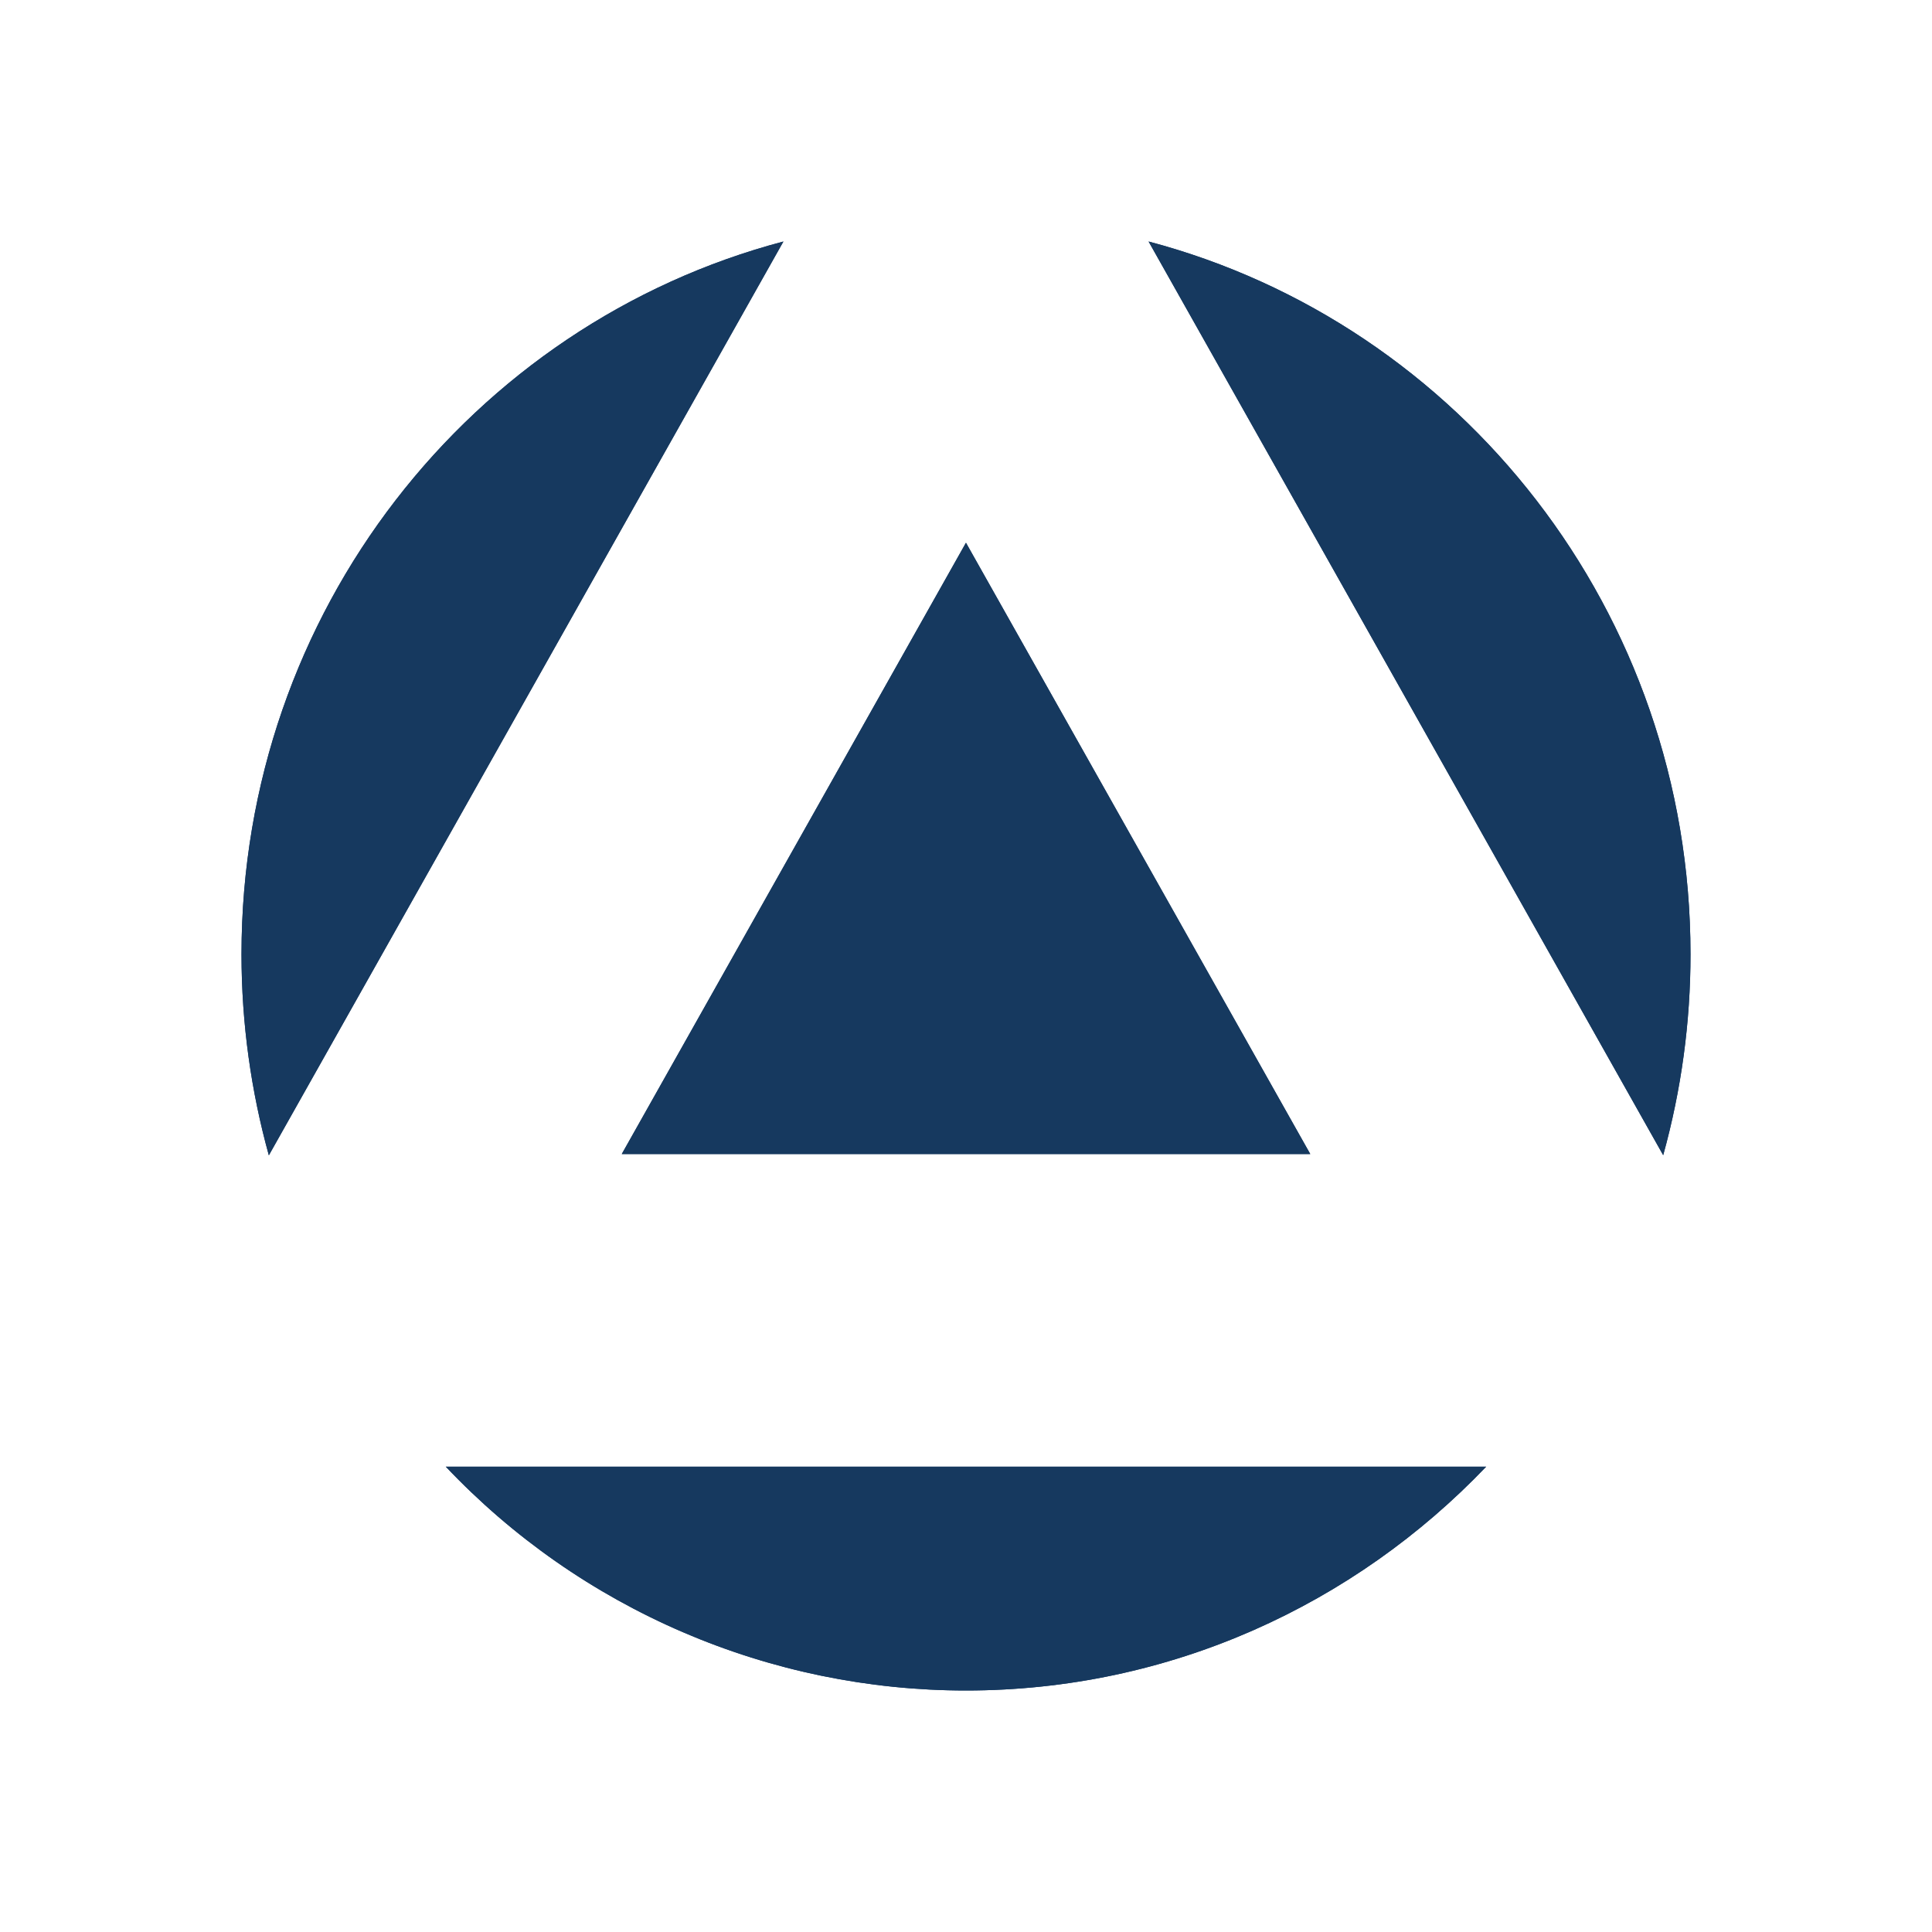
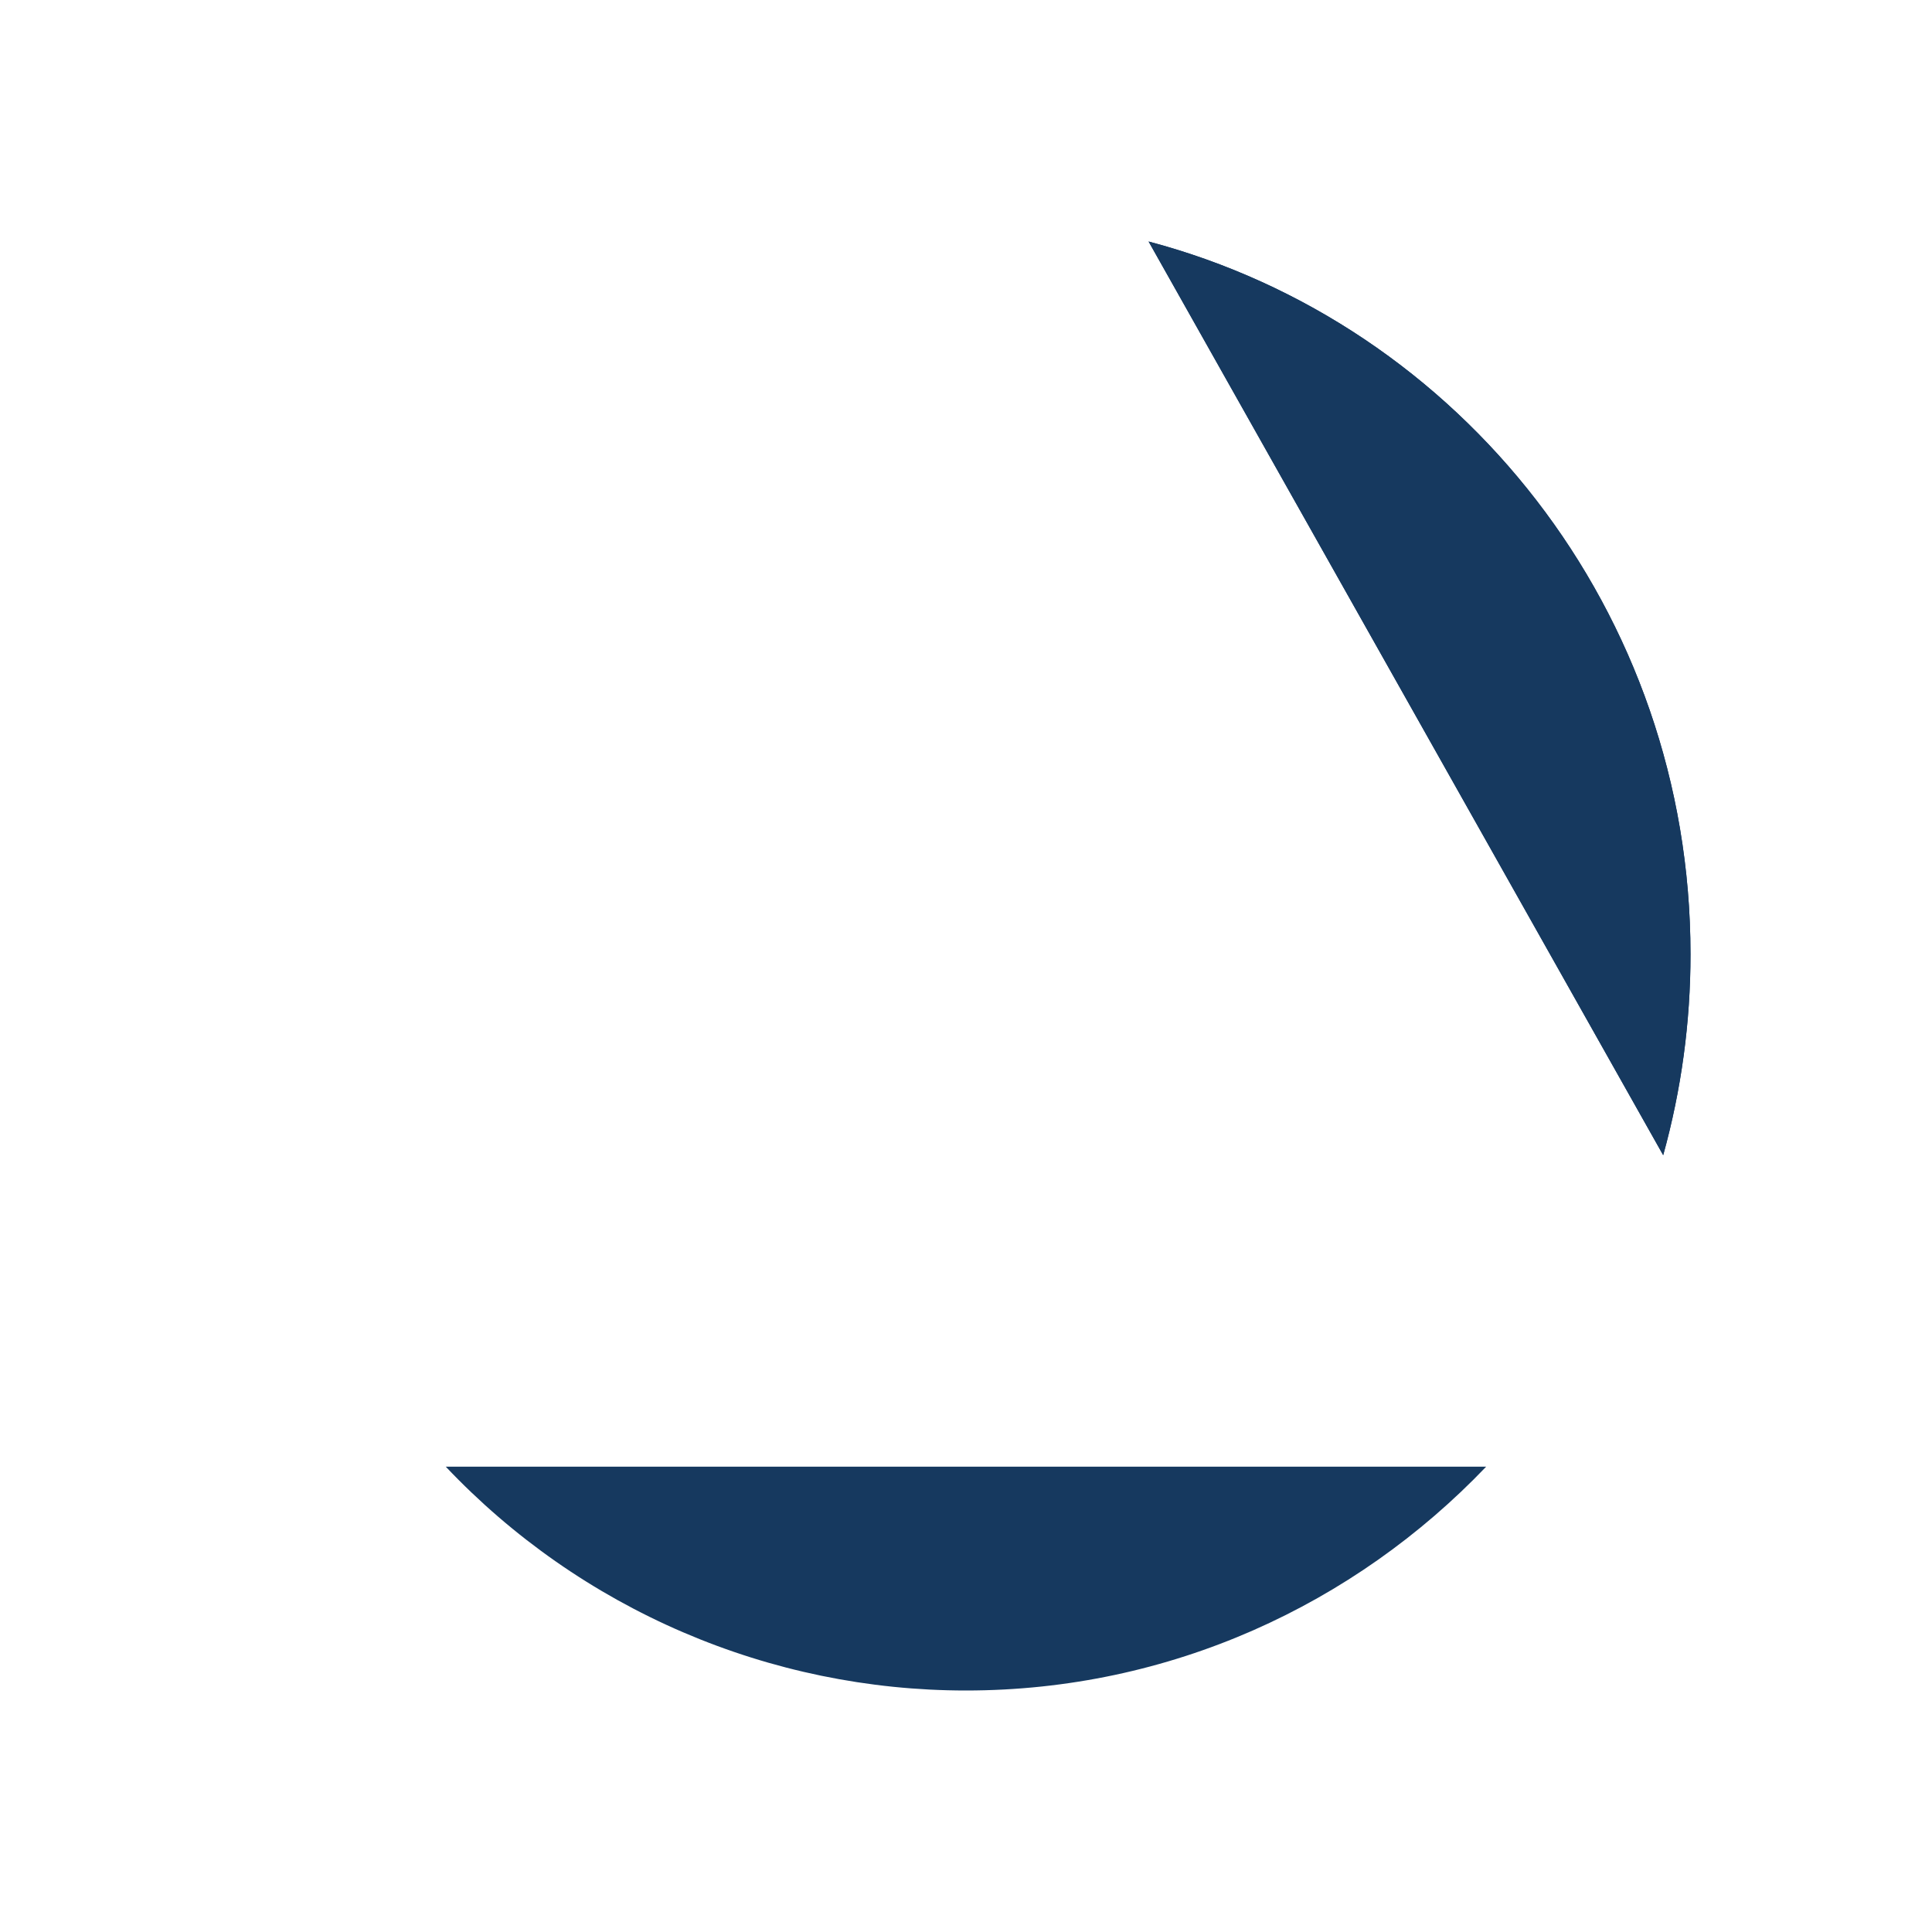
<svg xmlns="http://www.w3.org/2000/svg" width="26" height="26" viewBox="0 0 26 26" fill="none">
  <path d="M15.457 3.25L22.383 15.546C22.627 14.665 22.751 13.755 22.75 12.841C22.75 8.232 19.652 4.358 15.457 3.25Z" fill="#16395F" />
  <path d="M15.457 3.25L22.382 15.546C22.627 14.665 22.75 13.755 22.75 12.841C22.75 8.232 19.651 4.358 15.457 3.25ZM12.999 22.75C15.747 22.75 18.227 21.594 20 19.738H5.999C6.9 20.69 7.985 21.447 9.189 21.965C10.393 22.483 11.689 22.75 12.999 22.75Z" fill="#16395F" />
-   <path d="M13 22.75C15.747 22.75 18.227 21.594 20 19.738H6C6.901 20.69 7.986 21.447 9.19 21.965C10.393 22.483 11.69 22.75 13 22.75ZM3.25 12.842C3.25 13.78 3.38 14.688 3.618 15.548L10.543 3.25C6.348 4.357 3.25 8.232 3.25 12.842Z" fill="#16395F" />
-   <path d="M3.25 12.842C3.25 13.78 3.38 14.688 3.618 15.548L10.543 3.25C6.348 4.357 3.25 8.232 3.25 12.842ZM17.633 15.531L13 7.304L8.368 15.531H17.633Z" fill="#16395F" />
-   <path d="M17.633 15.53L12.999 7.304L8.367 15.53H17.633Z" fill="#16395F" />
</svg>